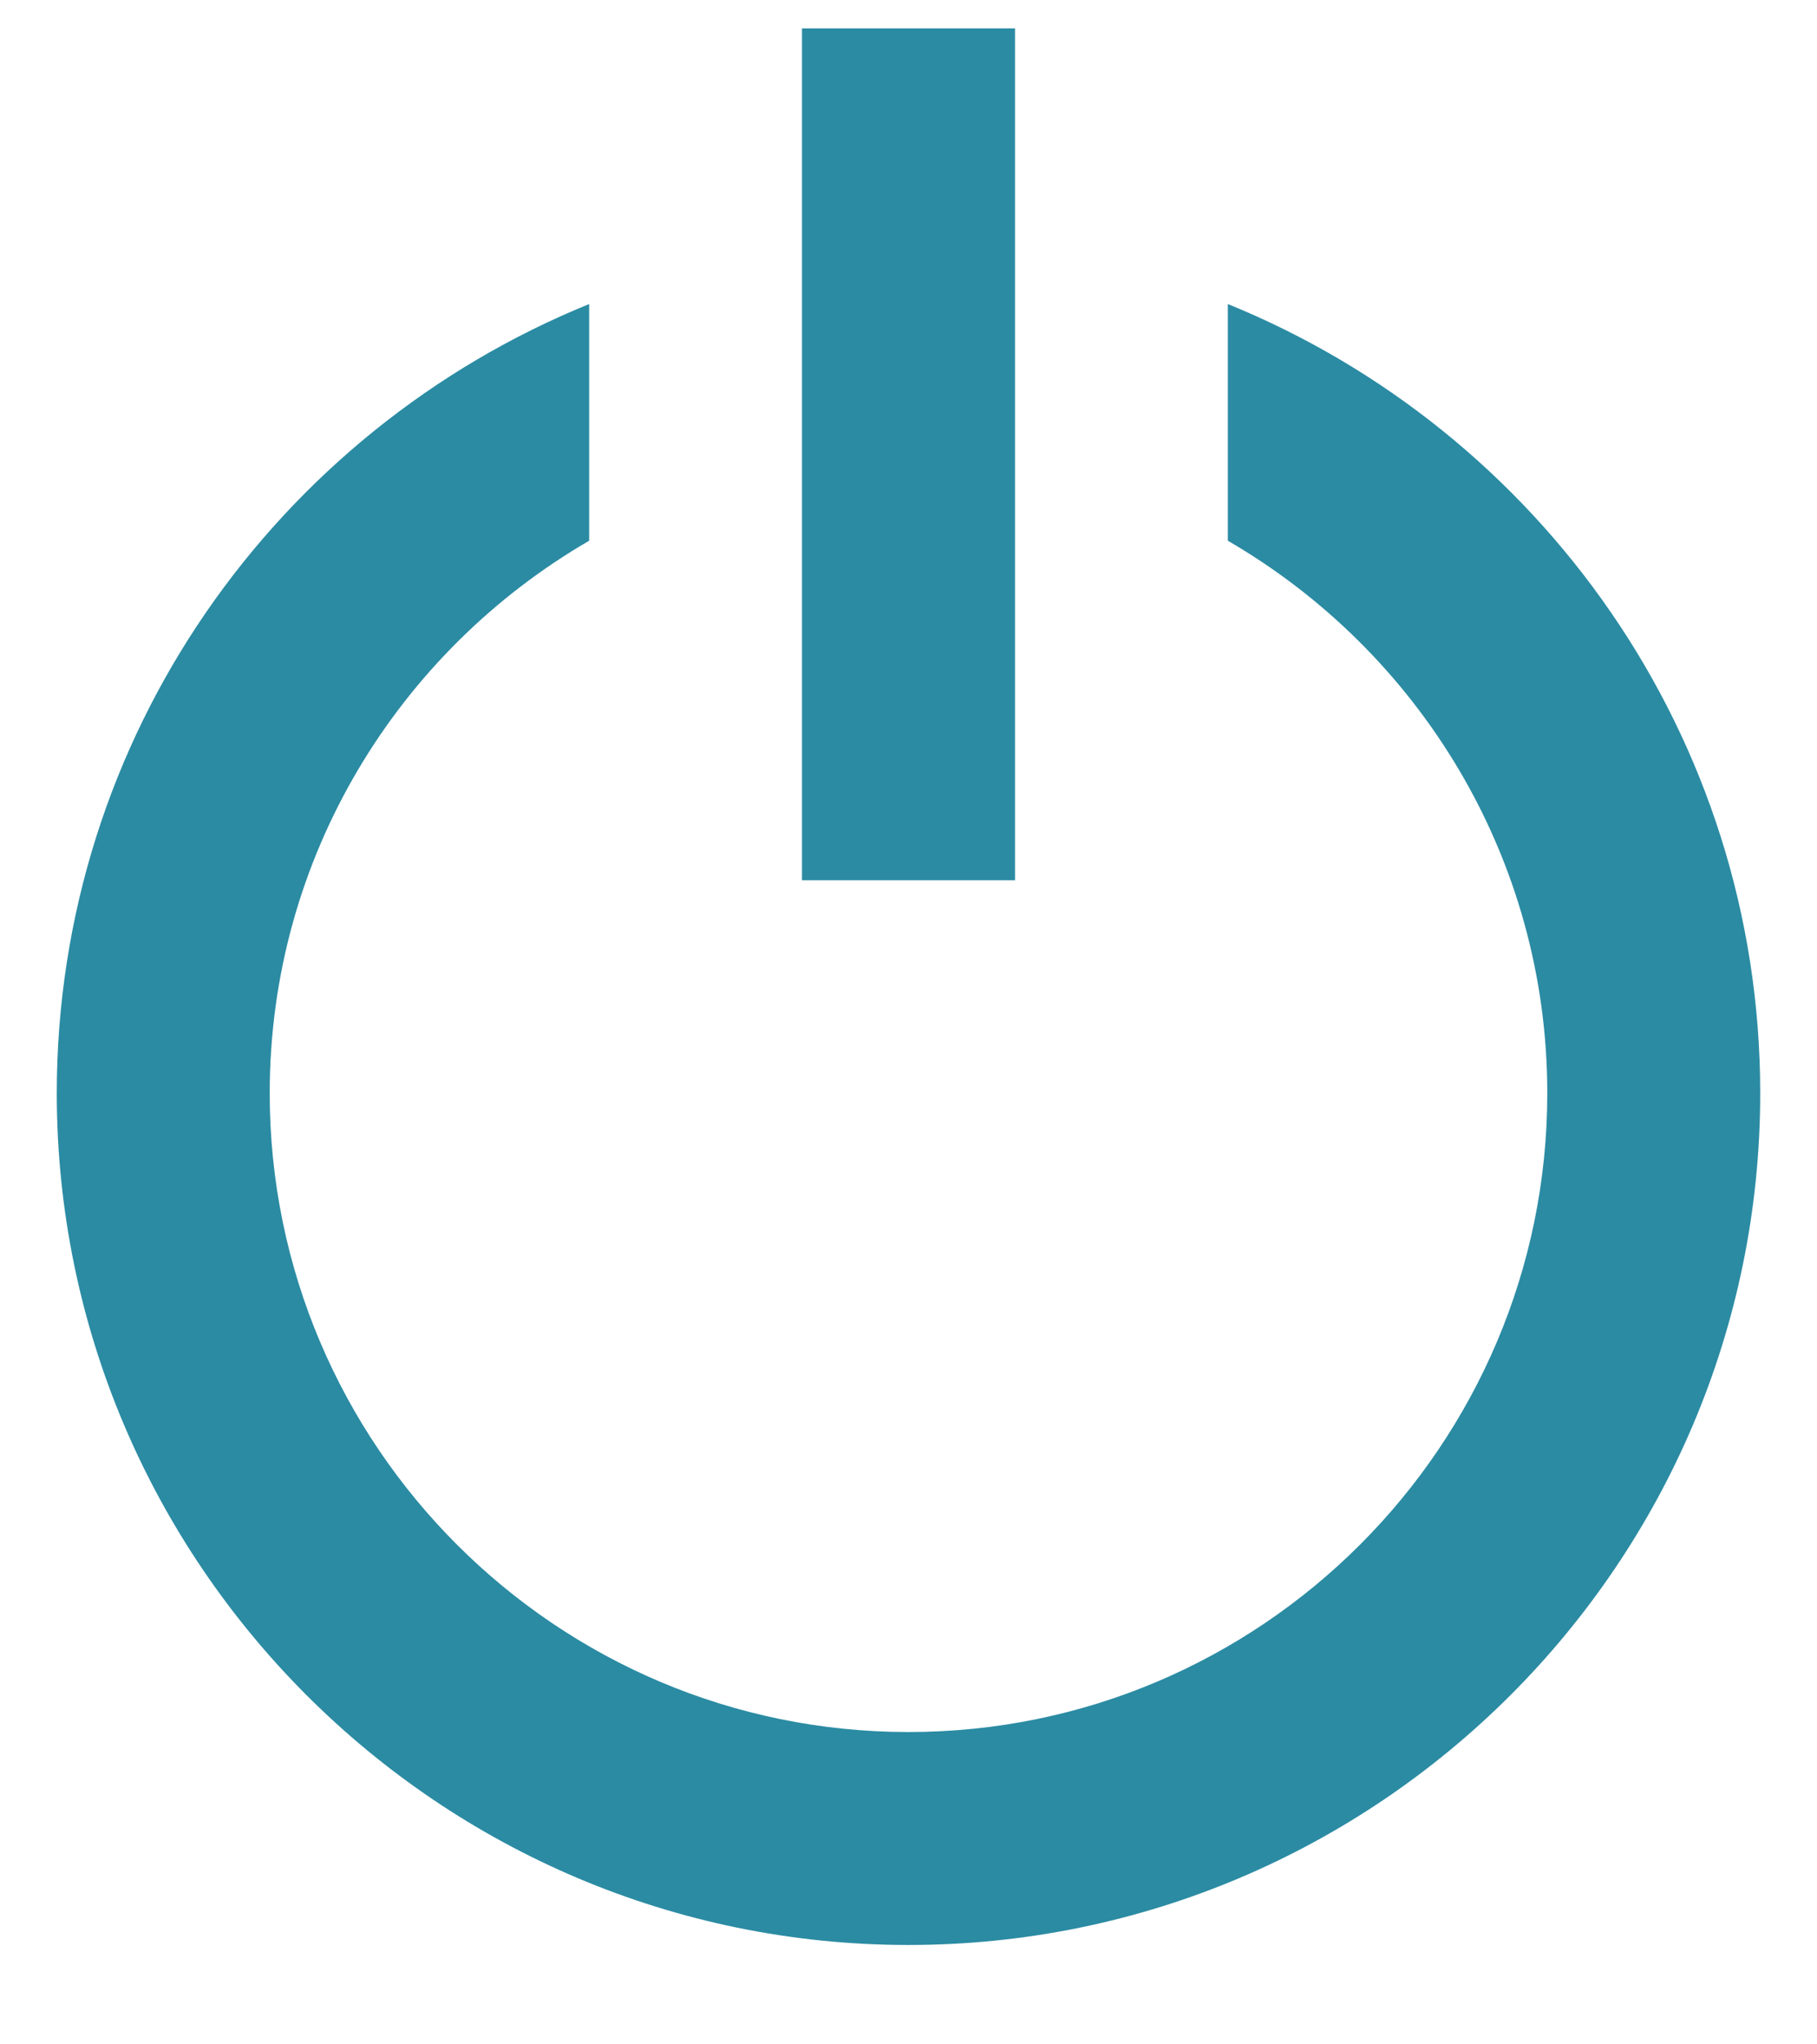
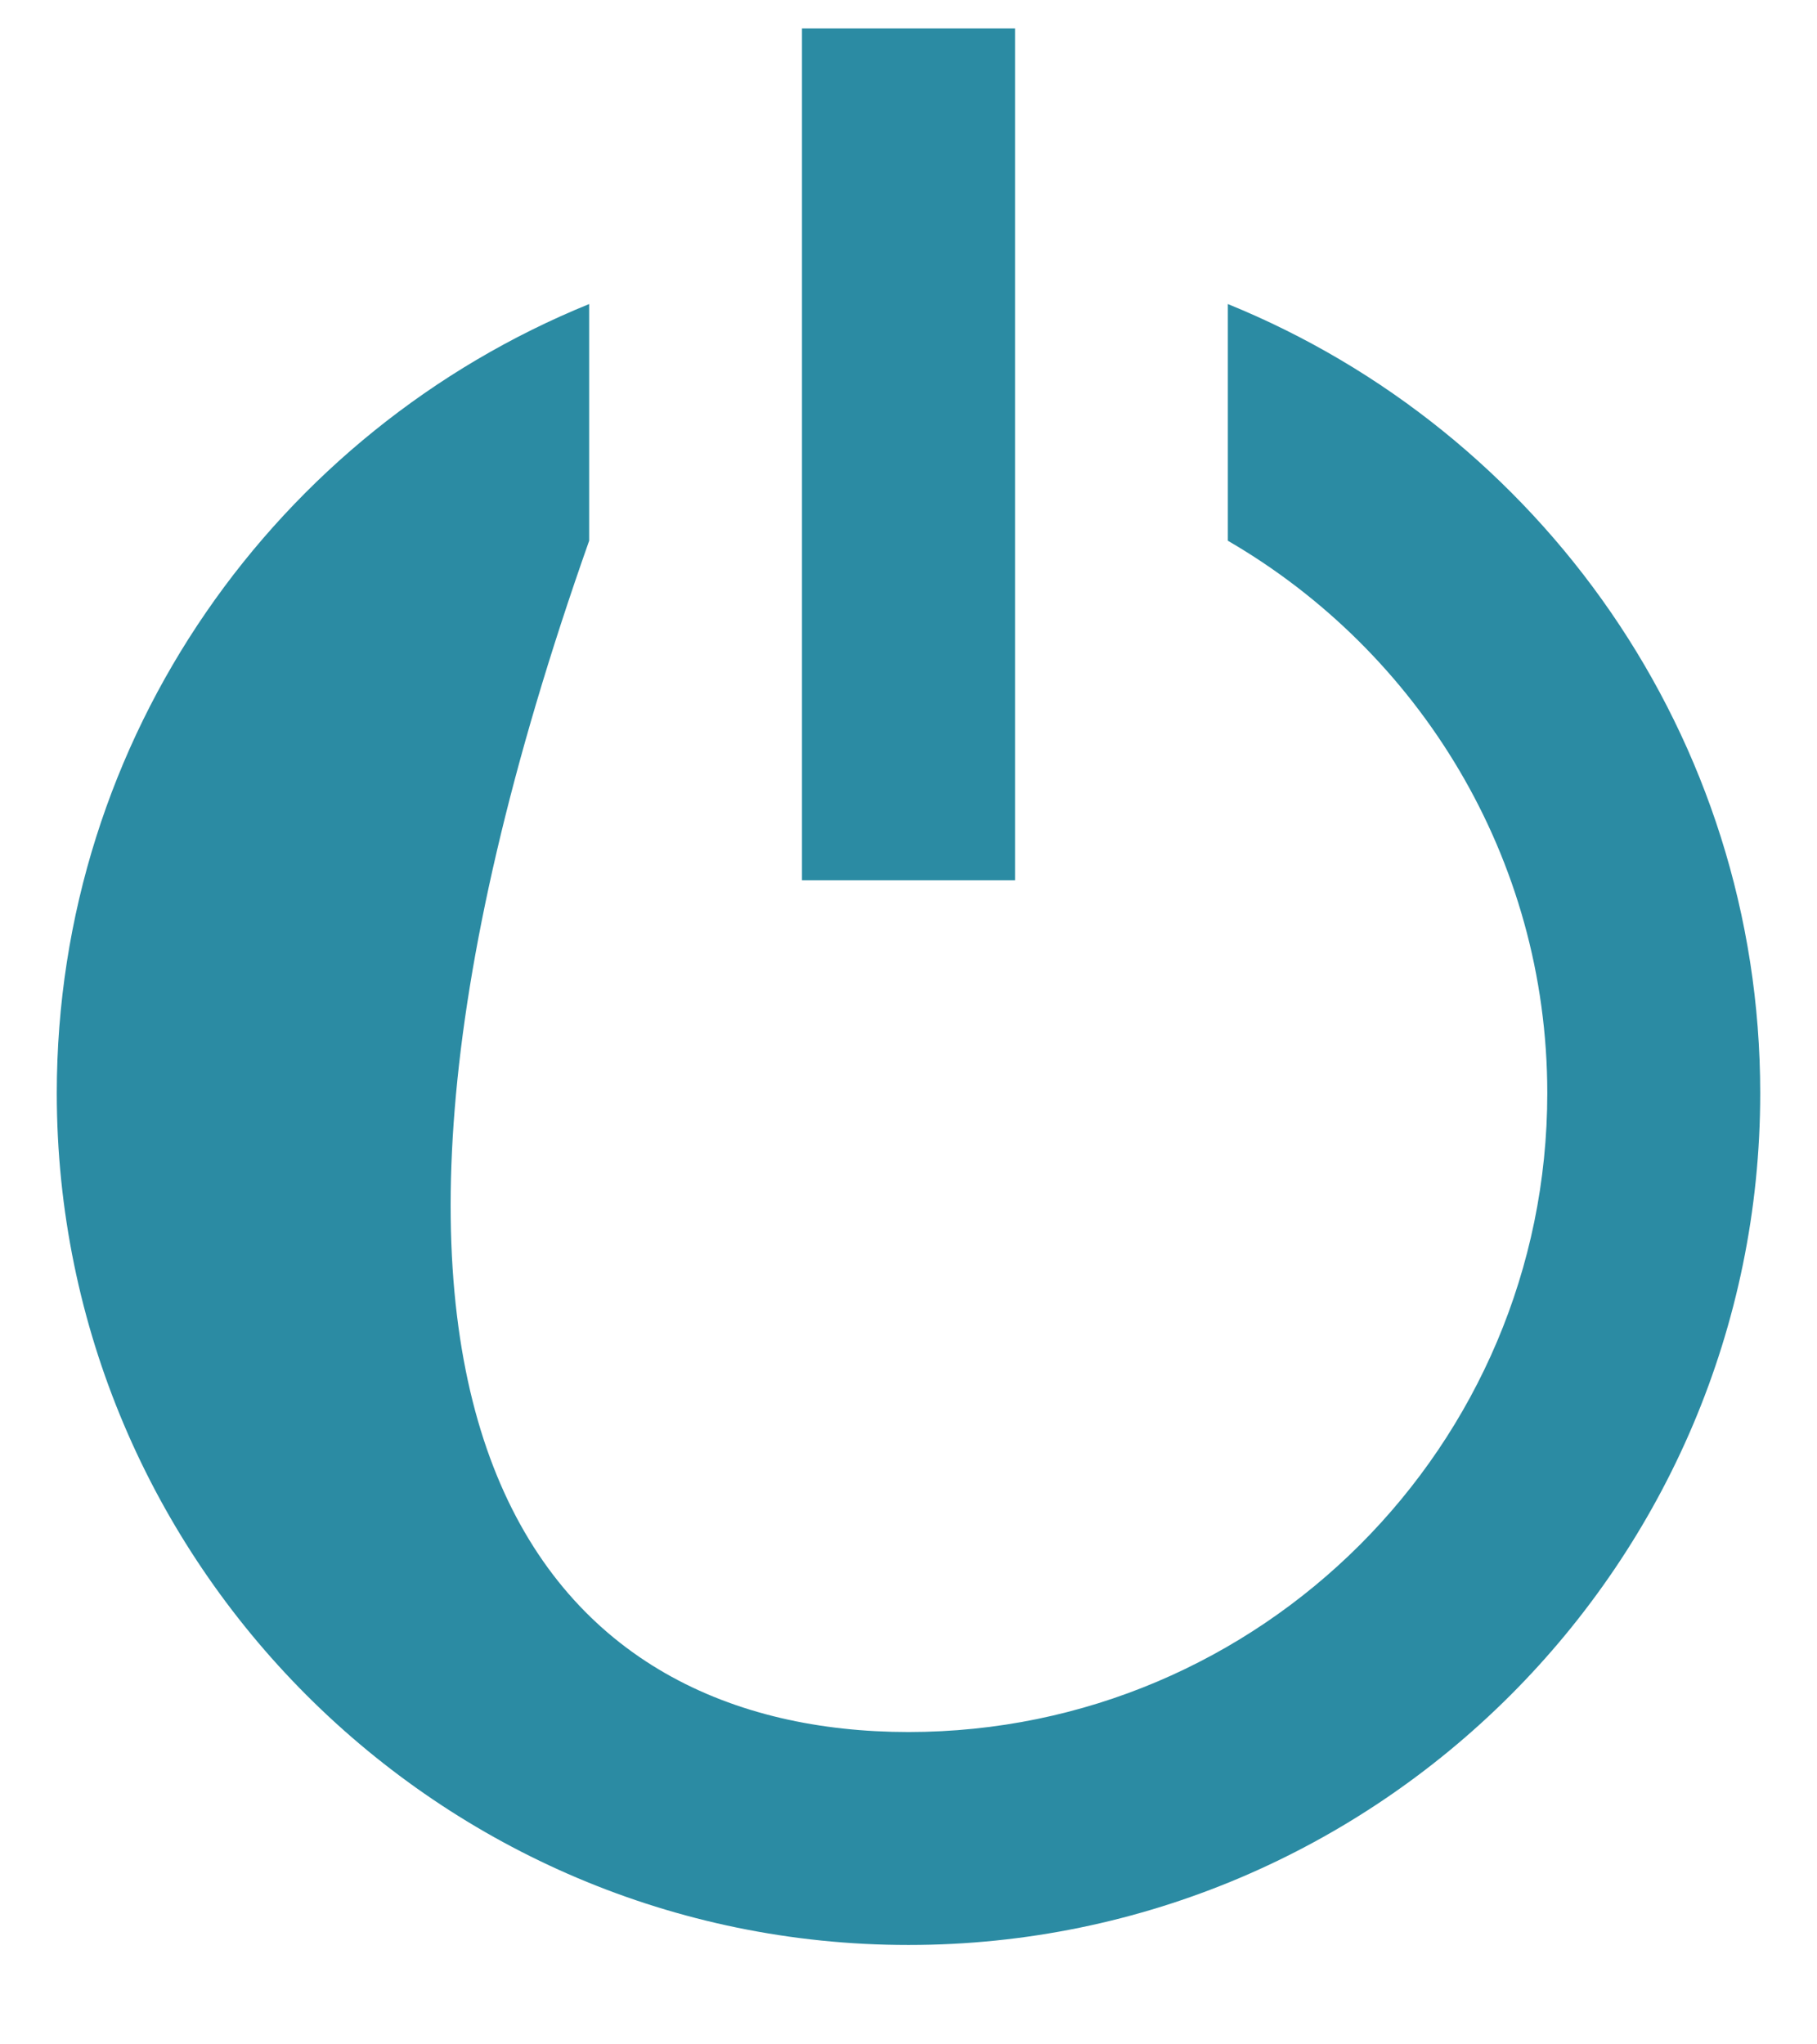
<svg xmlns="http://www.w3.org/2000/svg" width="16" height="18" viewBox="0 0 16 18" fill="none">
-   <path fill-rule="evenodd" clip-rule="evenodd" d="M8.938 0.25H7.062V7.75H8.938V0.25ZM10.812 4.761V2.677C13.557 3.793 15.5 6.484 15.5 9.625C15.5 13.76 12.135 17.125 8 17.125C3.865 17.125 0.5 13.76 0.5 9.625C0.5 6.484 2.442 3.793 5.188 2.677V4.761C3.508 5.736 2.375 7.548 2.375 9.625C2.375 12.727 4.898 15.25 8 15.25C11.102 15.25 13.625 12.727 13.625 9.625C13.625 7.549 12.492 5.736 10.812 4.761Z" fill="#2B8BA3" />
+   <path fill-rule="evenodd" clip-rule="evenodd" d="M8.938 0.25H7.062V7.75H8.938V0.25ZM10.812 4.761V2.677C13.557 3.793 15.5 6.484 15.5 9.625C15.5 13.76 12.135 17.125 8 17.125C3.865 17.125 0.5 13.76 0.5 9.625C0.5 6.484 2.442 3.793 5.188 2.677V4.761C2.375 12.727 4.898 15.25 8 15.25C11.102 15.25 13.625 12.727 13.625 9.625C13.625 7.549 12.492 5.736 10.812 4.761Z" fill="#2B8BA3" />
</svg>